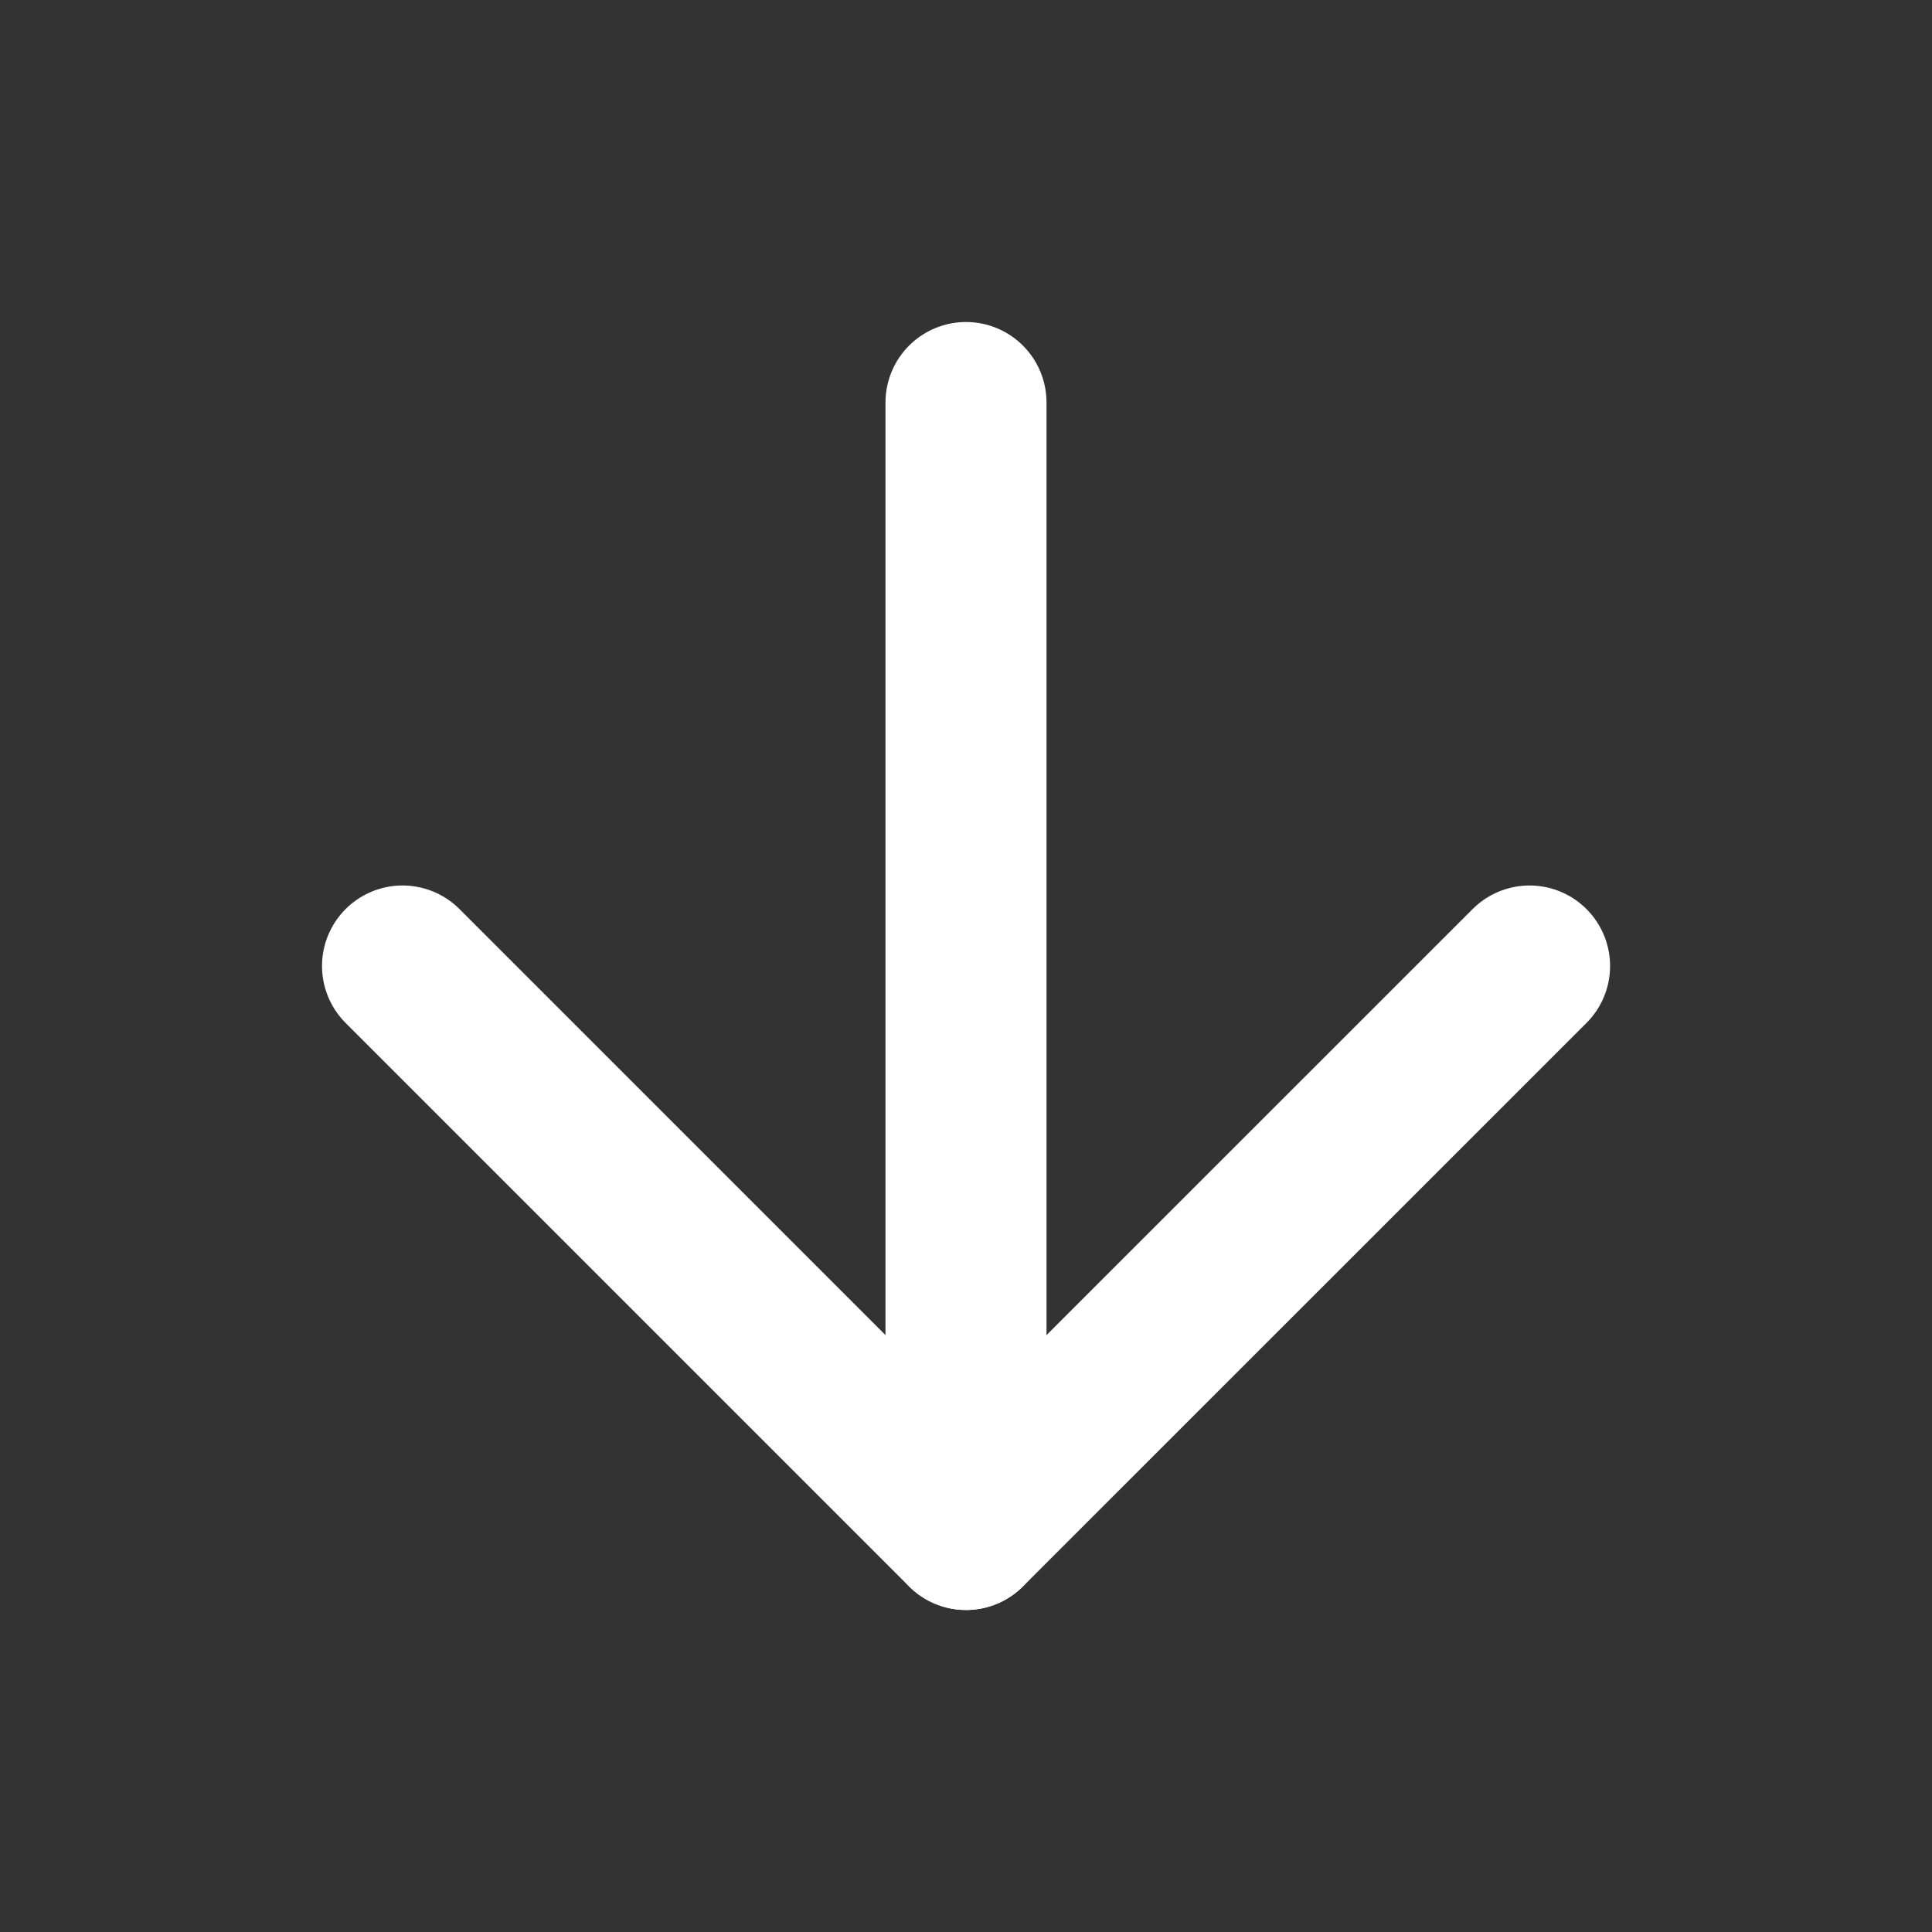
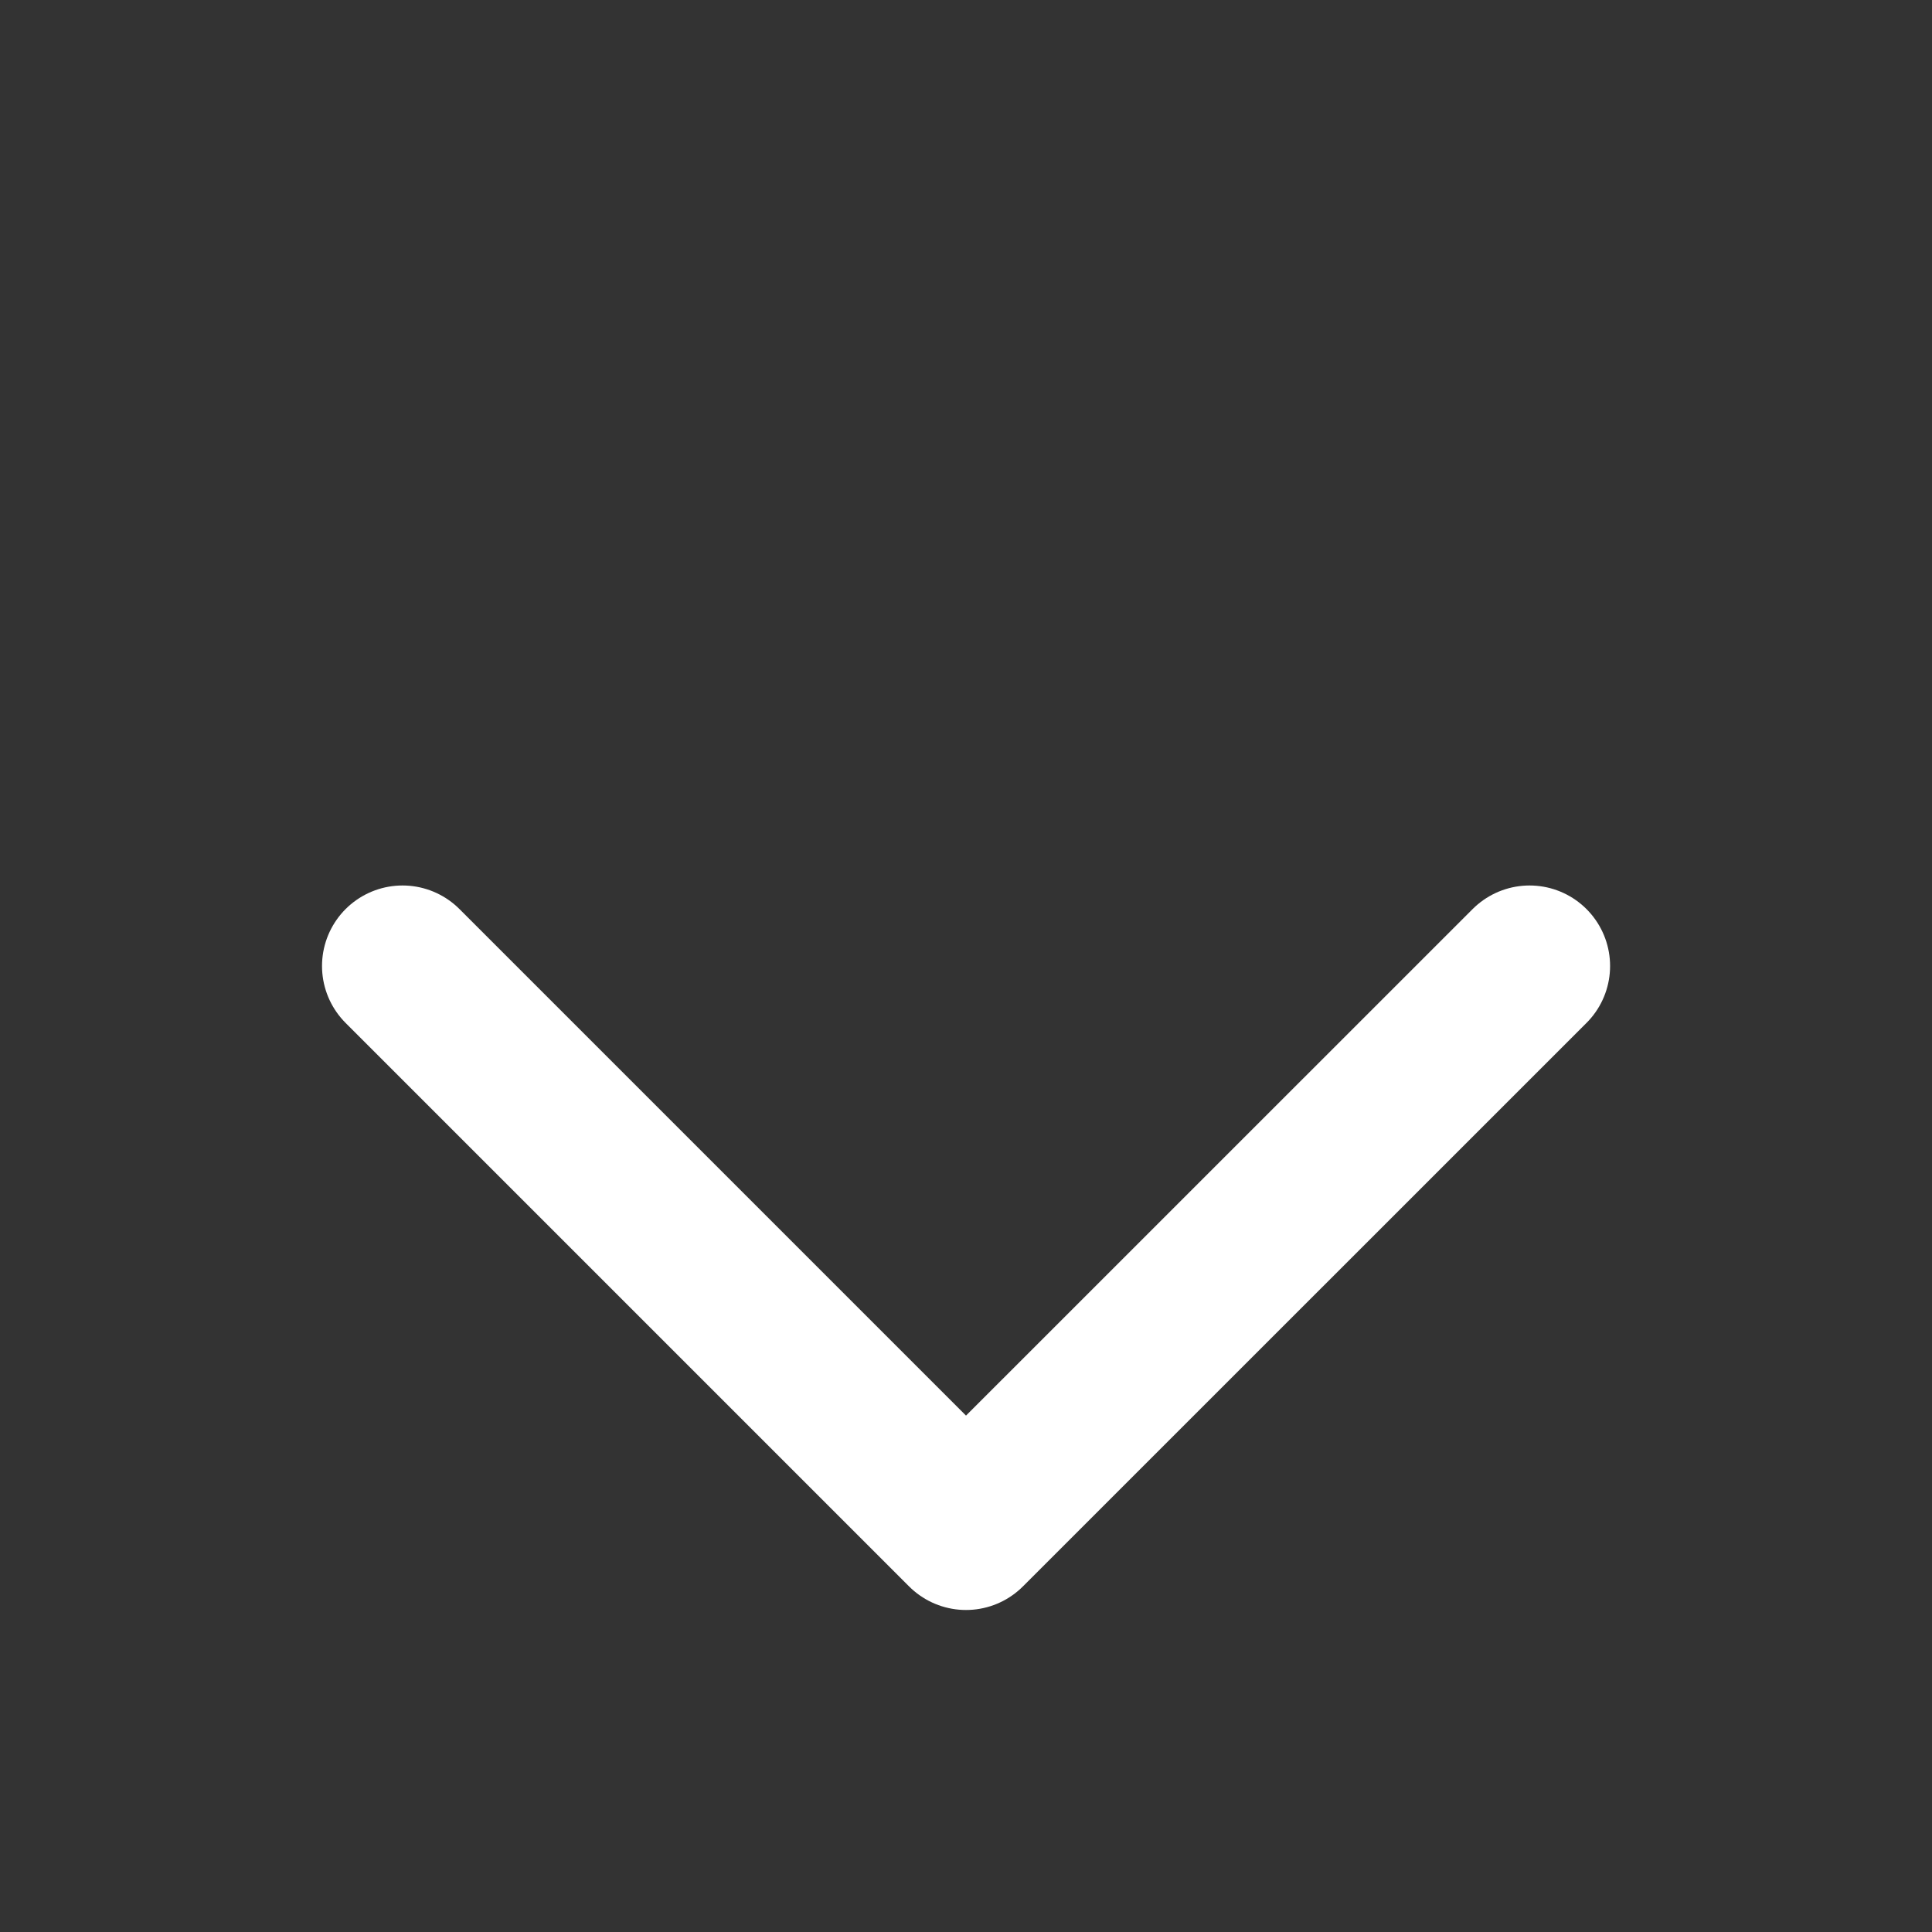
<svg xmlns="http://www.w3.org/2000/svg" width="20" height="20" viewBox="0 0 20 20" fill="none">
  <rect x="0" y="0" width="20" height="20" fill="#333333" stroke="none" />
-   <path d="M10 4.167L10 15.833" stroke="white" stroke-width="1.667" stroke-linecap="round" stroke-linejoin="round" />
  <path d="M15.834 10L10 15.833L4.167 10" stroke="white" stroke-width="1.667" stroke-linecap="round" stroke-linejoin="round" />
</svg>